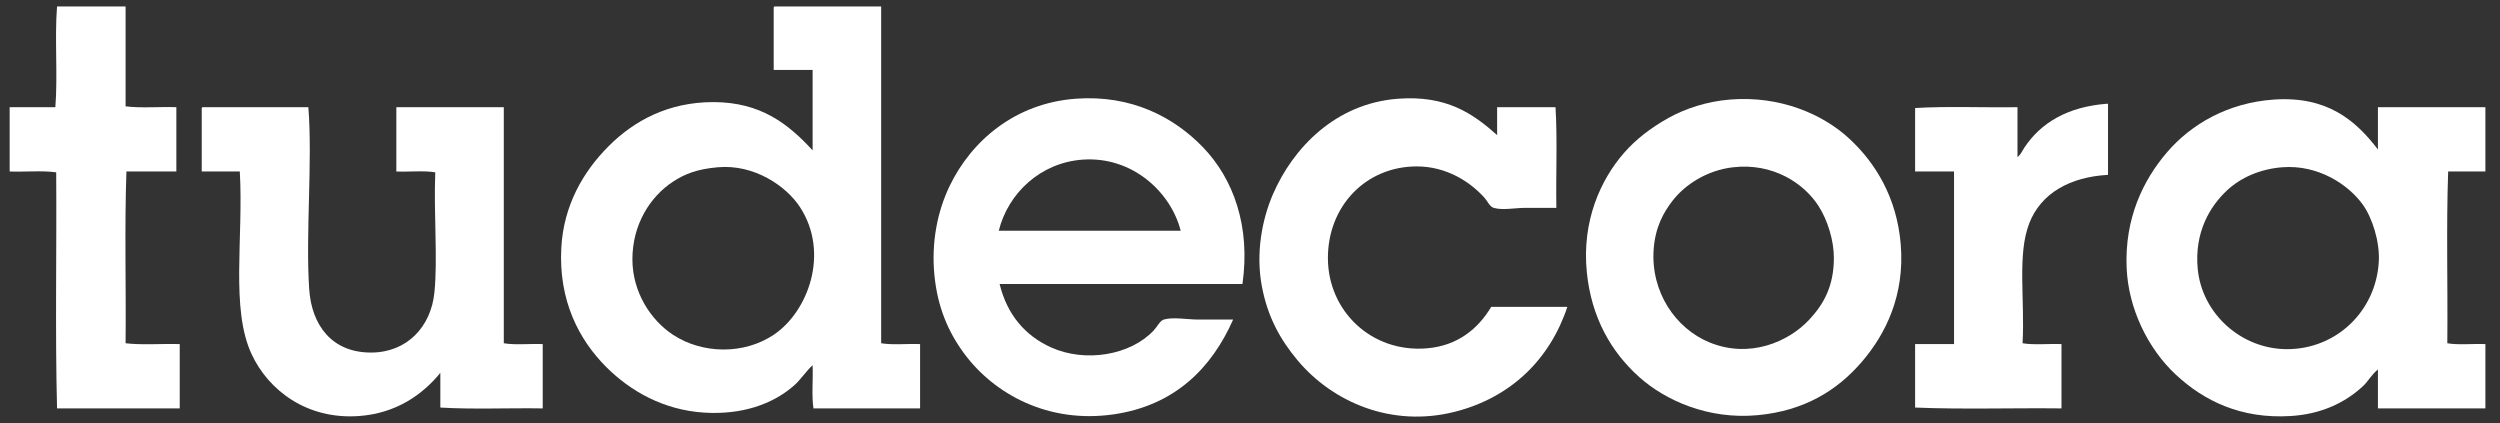
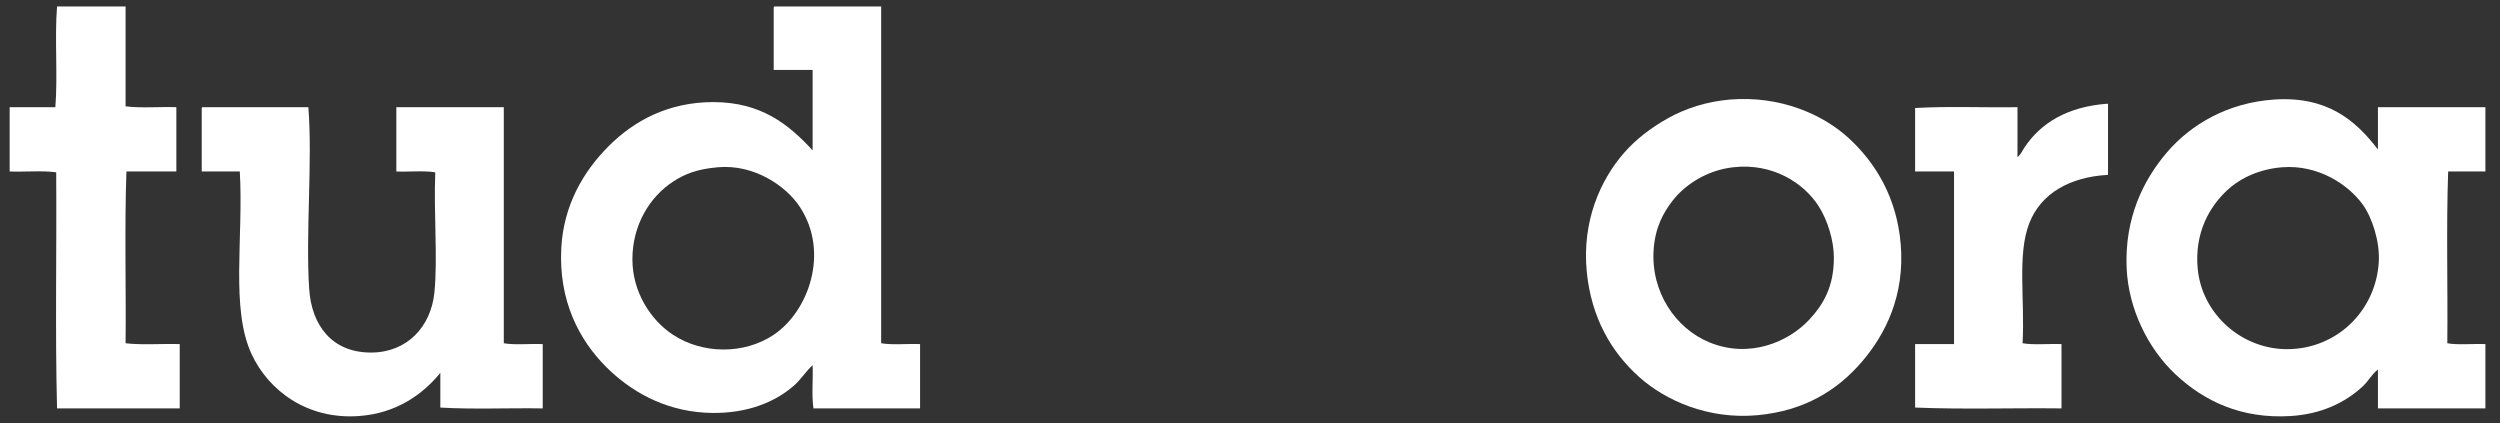
<svg xmlns="http://www.w3.org/2000/svg" id="Layer_1" x="0px" y="0px" width="2366.711px" height="400.538px" viewBox="0 0 2366.711 400.538" xml:space="preserve">
  <rect x="0" y="0" width="2366.711" height="400.538" fill="#333333" stroke="none" />
  <path fill-rule="evenodd" clip-rule="evenodd" fill="#FFFFFF" d="M54.004,6.147c21.626,0,43.255,0,64.884,0 c0,31.506,0,63.014,0,94.52c14.417,1.866,32.305,0.267,48.061,0.802c0,20.292,0,40.585,0,60.877c-15.756,0-31.507,0-47.259,0 c-1.871,52.597-0.268,108.664-0.802,162.599c15.486,1.871,34.44,0.268,51.261,0.803c0,20.291,0,40.584,0,60.875 c-38.714,0-77.426,0-116.145,0c-1.866-72.891-0.268-149.25-0.797-223.482c-13.091-1.864-29.642-0.268-44.06-0.794 c0-20.292,0-40.585,0-60.877c14.417,0,28.837,0,43.257,0C54.804,71.564,51.604,36.054,54.004,6.147z" />
  <path fill-rule="evenodd" clip-rule="evenodd" fill="#FFFFFF" d="M733.254,6.147c33.645,0,67.285,0,100.926,0 c0,106.267,0,212.533,0,318.798c10.711,1.84,24.811,0.293,36.848,0.803c0,20.291,0,40.584,0,60.875c-33.643,0-67.283,0-100.928,0 c-1.844-12.041-0.281-27.482-0.801-40.85c-5.719,4.934-11.236,13.623-17.623,19.223c-20.5,17.984-49.859,27.809-84.904,25.631 c-38.727-2.406-70.117-20.457-92.914-43.25c-25.371-25.371-45.248-62.529-42.455-112.943c2.209-39.924,20.549-71.813,44.855-96.122 c23.688-23.688,56.16-41.758,99.324-41.654c44.758,0.119,70.756,20.755,93.717,45.663c0-25.37,0-50.733,0-76.097 c-12.279,0-24.564,0-36.846,0c0-19.226,0-38.449,0-57.671C732.383,7.414,732.322,6.283,733.254,6.147z M637.133,171.955 c-21.641,14.15-38.531,40.733-38.447,73.691c0.076,30.904,17.254,57.352,38.447,71.293c27.684,18.199,66.949,18.969,95.32,0 c32.605-21.811,53.25-77.504,24.832-120.95c-12.885-19.706-43.059-40.709-77.699-37.653 C660.346,160.039,648.689,164.399,637.133,171.955z" />
-   <path fill-rule="evenodd" clip-rule="evenodd" fill="#FFFFFF" d="M1176.209,268.878c-76.631,0-153.26,0-229.889,0 c7.045,28.877,24.131,49.006,48.863,60.076c32.428,14.508,74.844,7.391,96.918-16.023c3.635-3.859,6.023-9.322,9.613-10.41 c8.625-2.615,22.375,0,32.84,0c12.047,0,23.105,0,32.842,0c-20.357,46.084-55.381,81.287-112.939,89.709 c-62.025,9.078-113.318-19.088-141.779-57.67c-15.064-20.43-25.037-43.721-28.037-73.691c-3.094-30.952,2.623-60.428,14.42-84.905 c20.5-42.54,61.828-78.274,119.348-82.506c52.867-3.893,93,17.62,120.152,45.656 C1167.842,169.347,1183.979,214.534,1176.209,268.878z M1024.82,151.128c-39.611,2.854-70.346,31.49-79.303,67.284 c57.408,0,114.812,0,172.217,0C1108.523,182.004,1071.99,147.73,1024.82,151.128z" />
-   <path fill-rule="evenodd" clip-rule="evenodd" fill="#FFFFFF" d="M1417.309,127.903c0-8.815,0-17.627,0-26.435 c18.424,0,36.846,0,55.27,0c1.865,30.176,0.271,63.81,0.801,95.315c-10.023,0-19.309,0-29.635,0c-9.197,0-21.521,2.465-29.641,0 c-3.9-1.18-5.701-6.147-8.811-9.609c-13.654-15.219-36.006-29.64-64.08-29.64c-47.986,0-84.408,37.457-84.104,87.31 c0.301,49.716,41.287,89.272,93.717,84.911c28.947-2.412,48.443-18.4,60.877-39.256c24.029,0,48.061,0,72.09,0 c-16.578,49.848-53.594,85.91-106.535,99.33c-59.84,15.17-115.773-9.119-148.984-48.863c-16.484-19.723-28.195-41.041-33.643-69.689 c-5.957-31.328,0-63.209,10.414-87.31c18.975-43.896,59.279-86.148,118.547-90.509 C1369.158,90.107,1394.209,107.257,1417.309,127.903z" />
  <path fill-rule="evenodd" clip-rule="evenodd" fill="#FFFFFF" d="M1637.584,94.26c47.666-3.91,88.051,13.878,112.943,36.843 c24.871,22.953,45.186,55.819,48.857,100.124c4.004,48.238-14.201,85.004-36.846,111.344c-23.439,27.27-54.6,46.334-98.52,50.461 c-46.895,4.406-87.453-14.008-112.143-36.041c-26.742-23.871-45.389-56.602-49.662-99.328 c-4.844-48.416,13.107-87.637,35.246-112.943c11.111-12.703,24.955-23.48,41.65-32.839 C1595.236,102.837,1615.707,96.051,1637.584,94.26z M1583.117,190.376c-8.232,10.715-16.107,24.521-17.623,45.661 c-2.877,40.173,20.607,74.886,52.865,88.107c37.9,15.537,74.814-0.412,94.518-21.623c13.057-14.061,23.232-30.91,23.23-58.479 c0-16.503-5.975-35.635-14.42-48.855c-14.012-21.943-43.553-41.151-80.898-36.851 C1615.795,161.217,1595.115,174.764,1583.117,190.376z" />
  <path fill-rule="evenodd" clip-rule="evenodd" fill="#FFFFFF" d="M2251.152,141.519c0-13.349,0-26.699,0-40.05 c33.908,0,67.818,0,101.727,0c0,20.292,0,40.585,0,60.877c-11.75,0-23.494,0-35.244,0c-1.869,52.597-0.268,108.664-0.803,162.599 c10.416,1.871,24.295,0.273,36.047,0.803c0,20.291,0,40.584,0,60.875c-33.908,0-67.818,0-101.727,0c0-12.279,0-24.562,0-36.842 c-6.494,5.234-9.01,11.029-14.42,16.016c-16.719,15.43-39.141,26.238-68.084,28.037c-47.16,2.932-82.252-14.361-108.938-39.25 c-26.375-24.607-44.842-62.557-46.459-100.927c-1.975-46.853,15.516-83.09,38.449-109.74c22.25-25.846,56.834-46.621,100.928-49.657 C2203.084,90.777,2230.012,113.874,2251.152,141.519z M2108.576,179.965c-16.9,15.598-31.236,40.461-28.039,74.493 c4.016,42.75,41.486,76.235,84.908,76.092c46.324-0.143,83.682-35.885,86.508-82.499c1.174-19.348-6.285-42.137-15.221-54.468 c-13.686-18.892-42.08-37.855-76.094-35.247C2139.531,159.96,2121.355,168.166,2108.576,179.965z" />
  <path fill-rule="evenodd" clip-rule="evenodd" fill="#FFFFFF" d="M1994.029,98.261c0.535,0,1.068,0,1.602,0 c0,22.431,0,44.854,0,67.285c-36.051,1.95-63.477,17.439-74.49,45.658c-11.648,29.835-4.115,72.38-6.408,113.742 c10.711,1.84,24.807,0.293,36.846,0.803c0,20.291,0,40.584,0,60.875c-45.928-0.533-93.98,1.068-138.574-0.801 c0-20.025,0-40.049,0-60.074c12.281,0,24.566,0,36.846,0c0-54.471,0-108.939,0-163.402c-12.279,0-24.564,0-36.846,0 c0-20.025,0-40.051,0-60.076c30.707-1.863,64.879-0.272,96.92-0.802c0,15.749,0,31.505,0,47.259 c3.025-2.235,4.455-5.853,6.408-8.812C1931.865,116.358,1957.139,101.196,1994.029,98.261z" />
  <path fill-rule="evenodd" clip-rule="evenodd" fill="#FFFFFF" d="M191.777,101.468c33.376,0,66.75,0,100.127,0 c4.105,50.773-2.701,120.067,0.801,172.213c2.314,34.506,21.701,60.076,58.469,60.076c34.119,0,56.83-24.398,60.076-56.873 c3.234-32.332-0.734-73.531,0.803-113.744c-10.711-1.836-24.809-0.285-36.846-0.794c0-20.292,0-40.585,0-60.877 c33.91,0,67.818,0,101.725,0c0,74.488,0,148.989,0,223.477c10.686,1.871,24.828,0.273,36.85,0.803c0,20.291,0,40.584,0,60.875 c-32.045-0.527-66.213,1.062-96.924-0.801c0-10.945,0-21.895,0-32.842c-16.977,20.744-41.889,38.305-76.893,40.854 c-49.607,3.609-85.916-24.529-101.73-58.473c-20.128-43.197-7.619-109.712-11.21-173.015c-12.017,0-24.034,0-36.049,0 c0-19.491,0-38.986,0-58.477C190.909,102.733,190.845,101.6,191.777,101.468z" />
</svg>